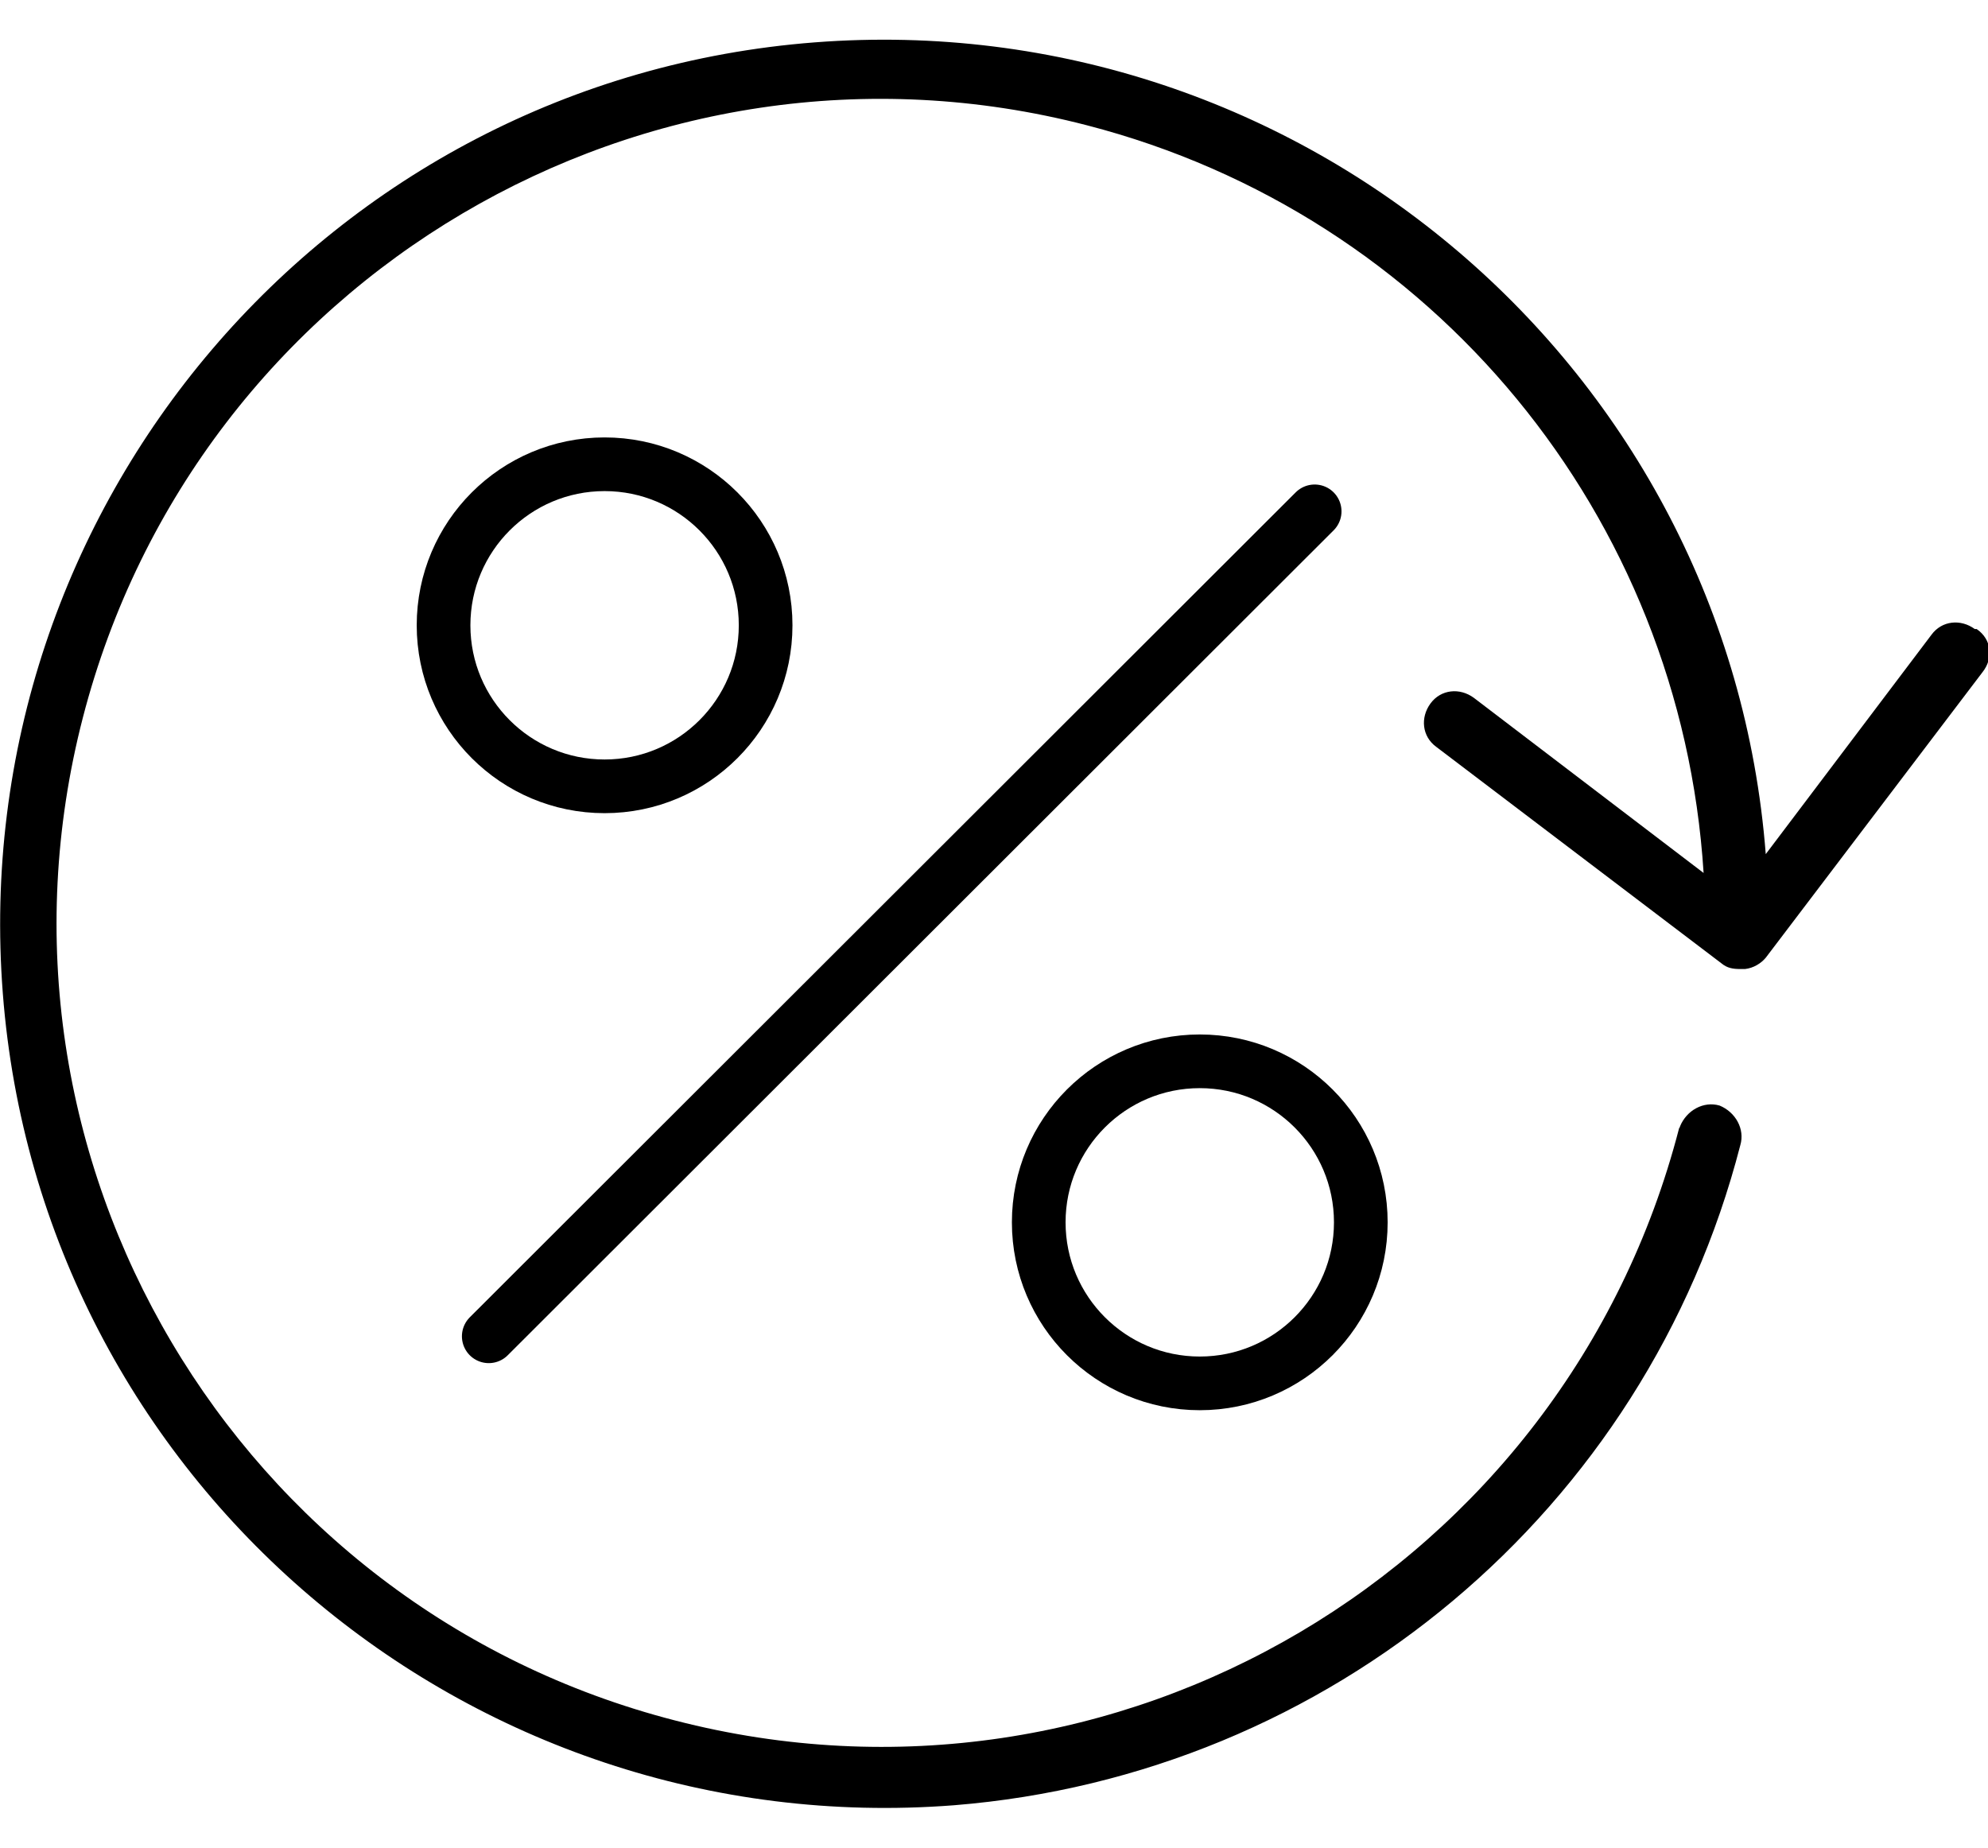
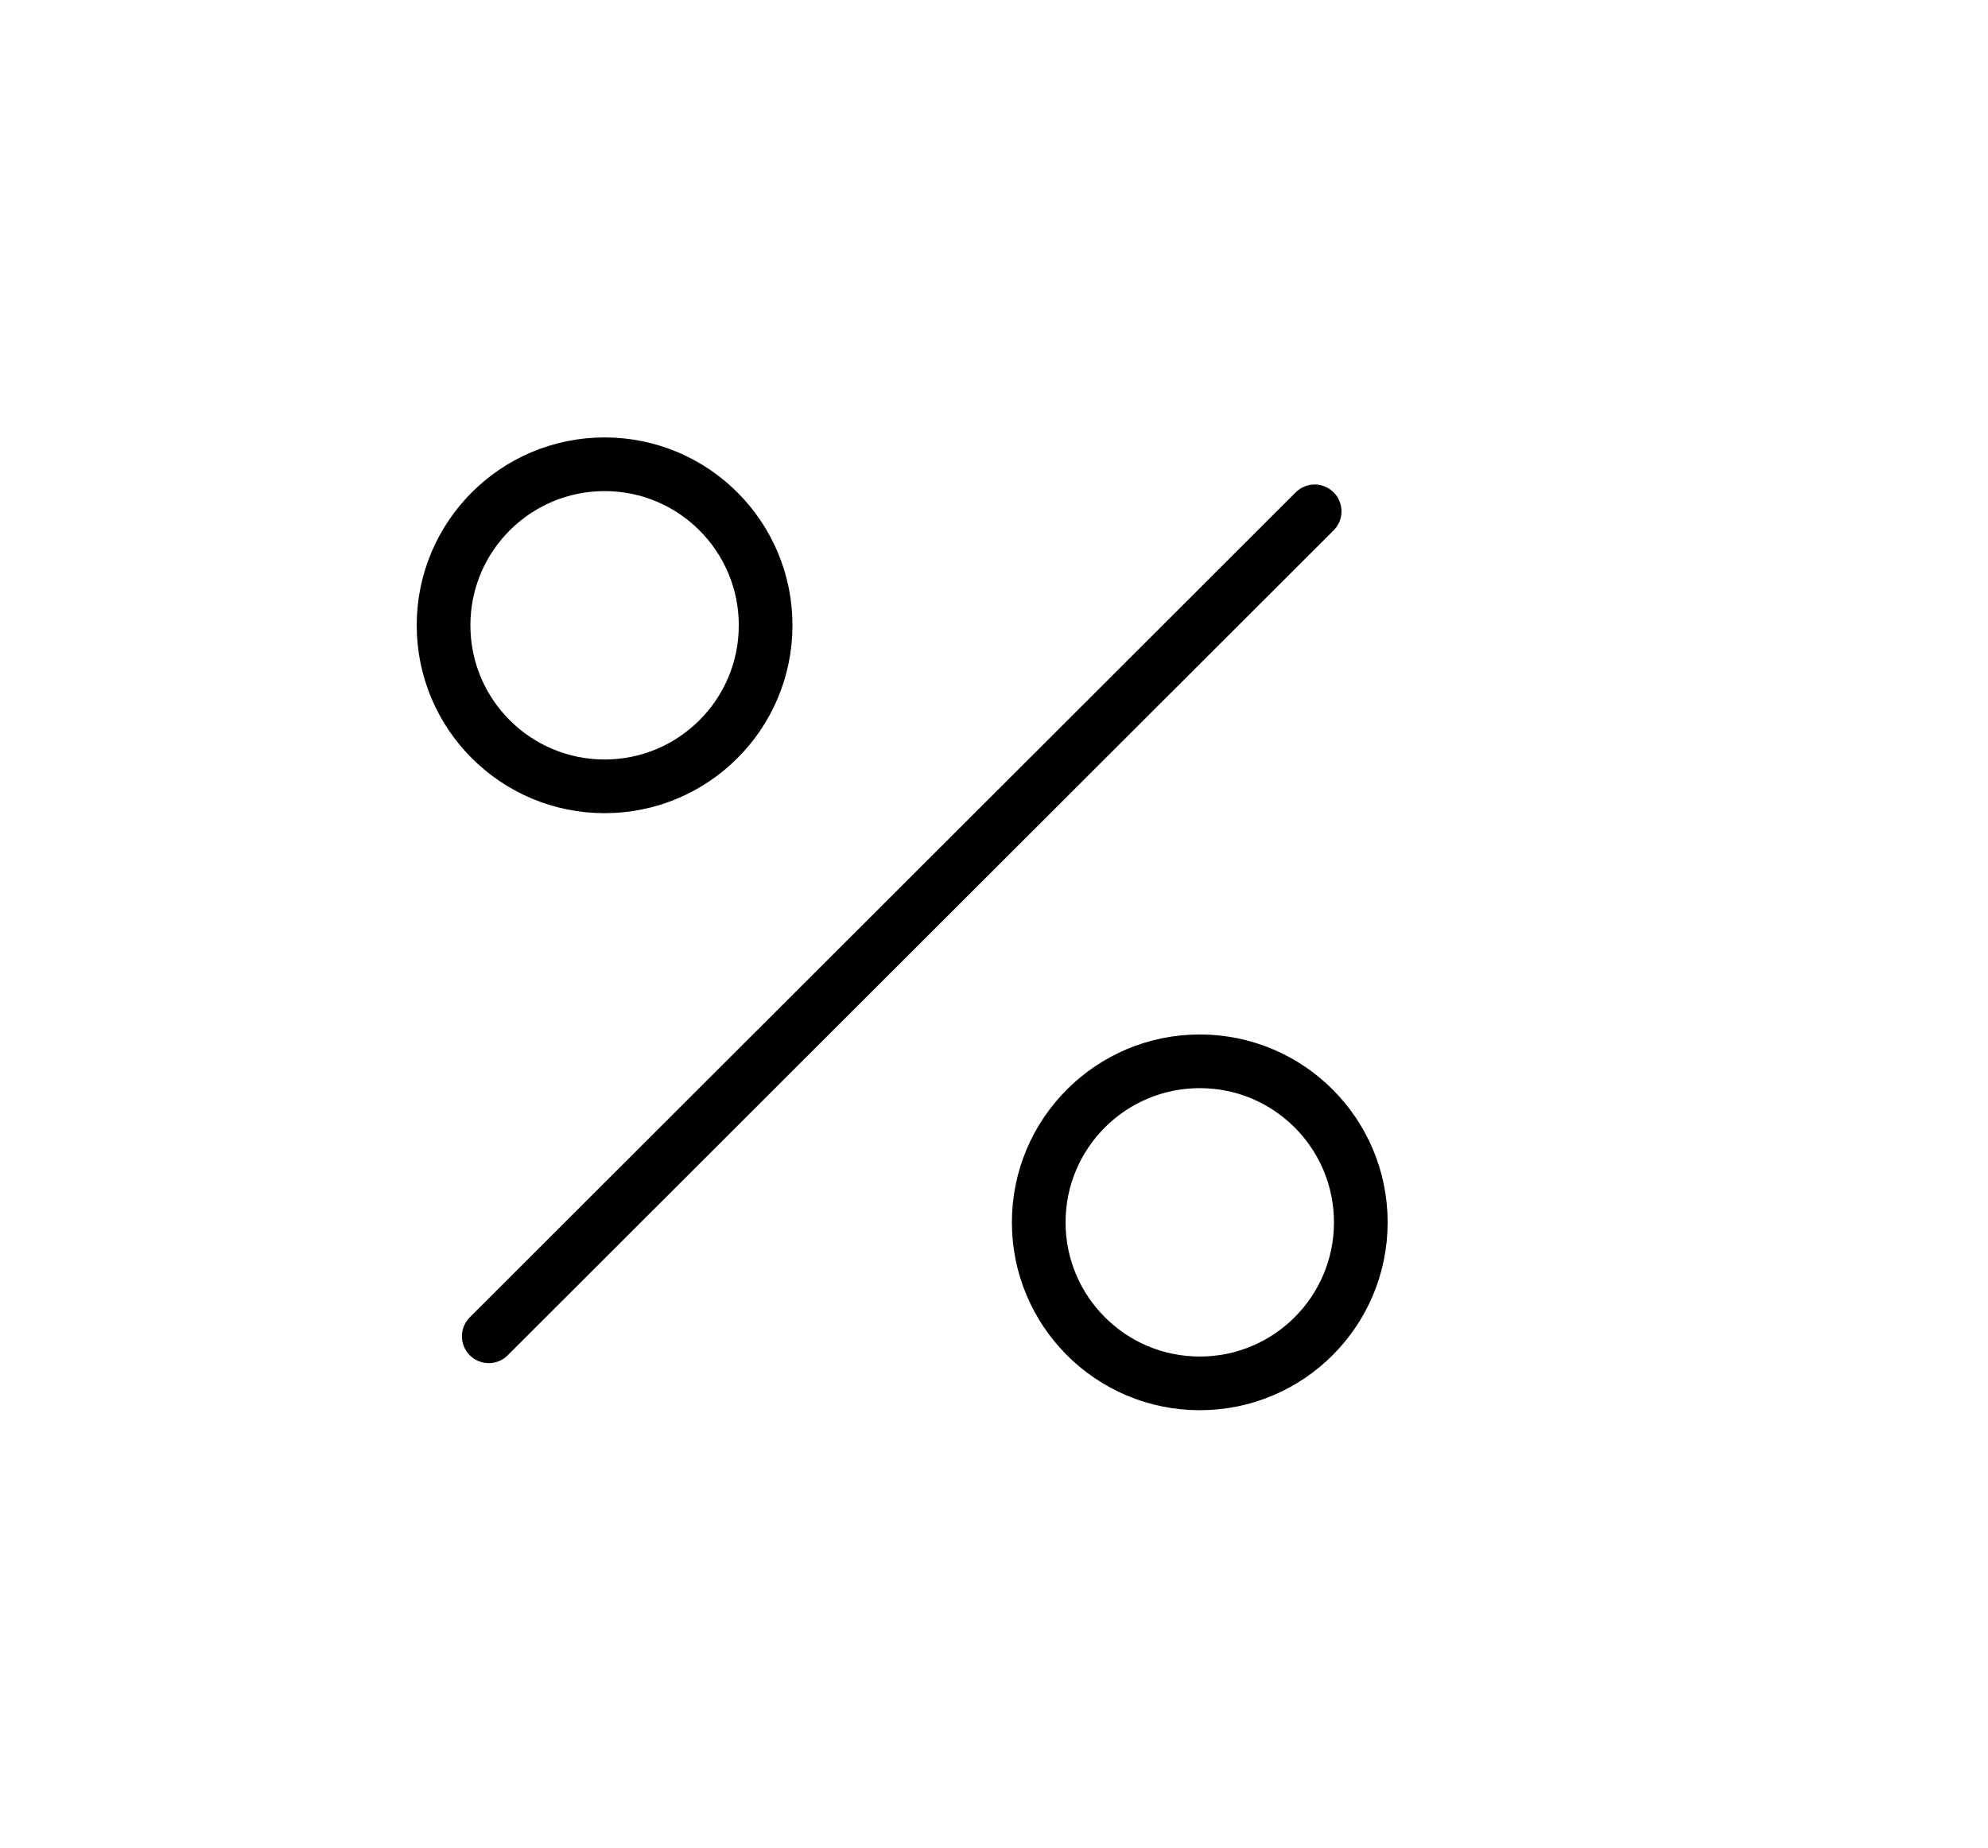
<svg xmlns="http://www.w3.org/2000/svg" id="Layer_1" version="1.1" viewBox="0 0 211.1 196.2">
  <defs>
    <style>
      .st0 {
        stroke: #000;
        stroke-linecap: round;
        stroke-linejoin: round;
        stroke-width: 5.7px;
      }

      .st0, .st1 {
        fill: none;
      }
    </style>
  </defs>
-   <path d="M209.7,66.8c-1.5-1.1-3.5-.9-4.6.6l-17.6,23.3C183.5,39.1,138.2.5,86.5,4.5,34.8,8.5-3.7,53.8.3,105.5c4,51.7,49.3,90.2,101,86.2,39.9-3.2,73.5-31.3,83.5-70.1.5-1.7-.5-3.5-2.2-4.2-1.7-.5-3.5.5-4.2,2.2q0,.1-.1.2c-12.1,46.8-59.8,75-106.6,62.9C25,170.7-3.3,123,8.8,76.2,20.9,29.4,68.7,1.2,115.4,13.3c36.8,9.5,63.1,41.5,65.5,79.4l-24.4-18.6c-1.5-1.1-3.5-.9-4.6.6-1.1,1.5-.9,3.5.6,4.6h0l30.3,23c.6.5,1.2.6,2,.6h.5c.9-.1,1.7-.6,2.2-1.2l23-30.3c1.2-1.5,1-3.5-.6-4.6q.1,0,0,0Z" />
  <rect class="st1" x="27.5" y="29.9" width="155.8" height="155.8" />
  <line class="st0" x1="139.6" y1="54.3" x2="51.9" y2="141.9" />
  <circle class="st0" cx="64.2" cy="66.4" r="17.1" />
  <circle class="st0" cx="127.4" cy="129.8" r="17.1" />
</svg>